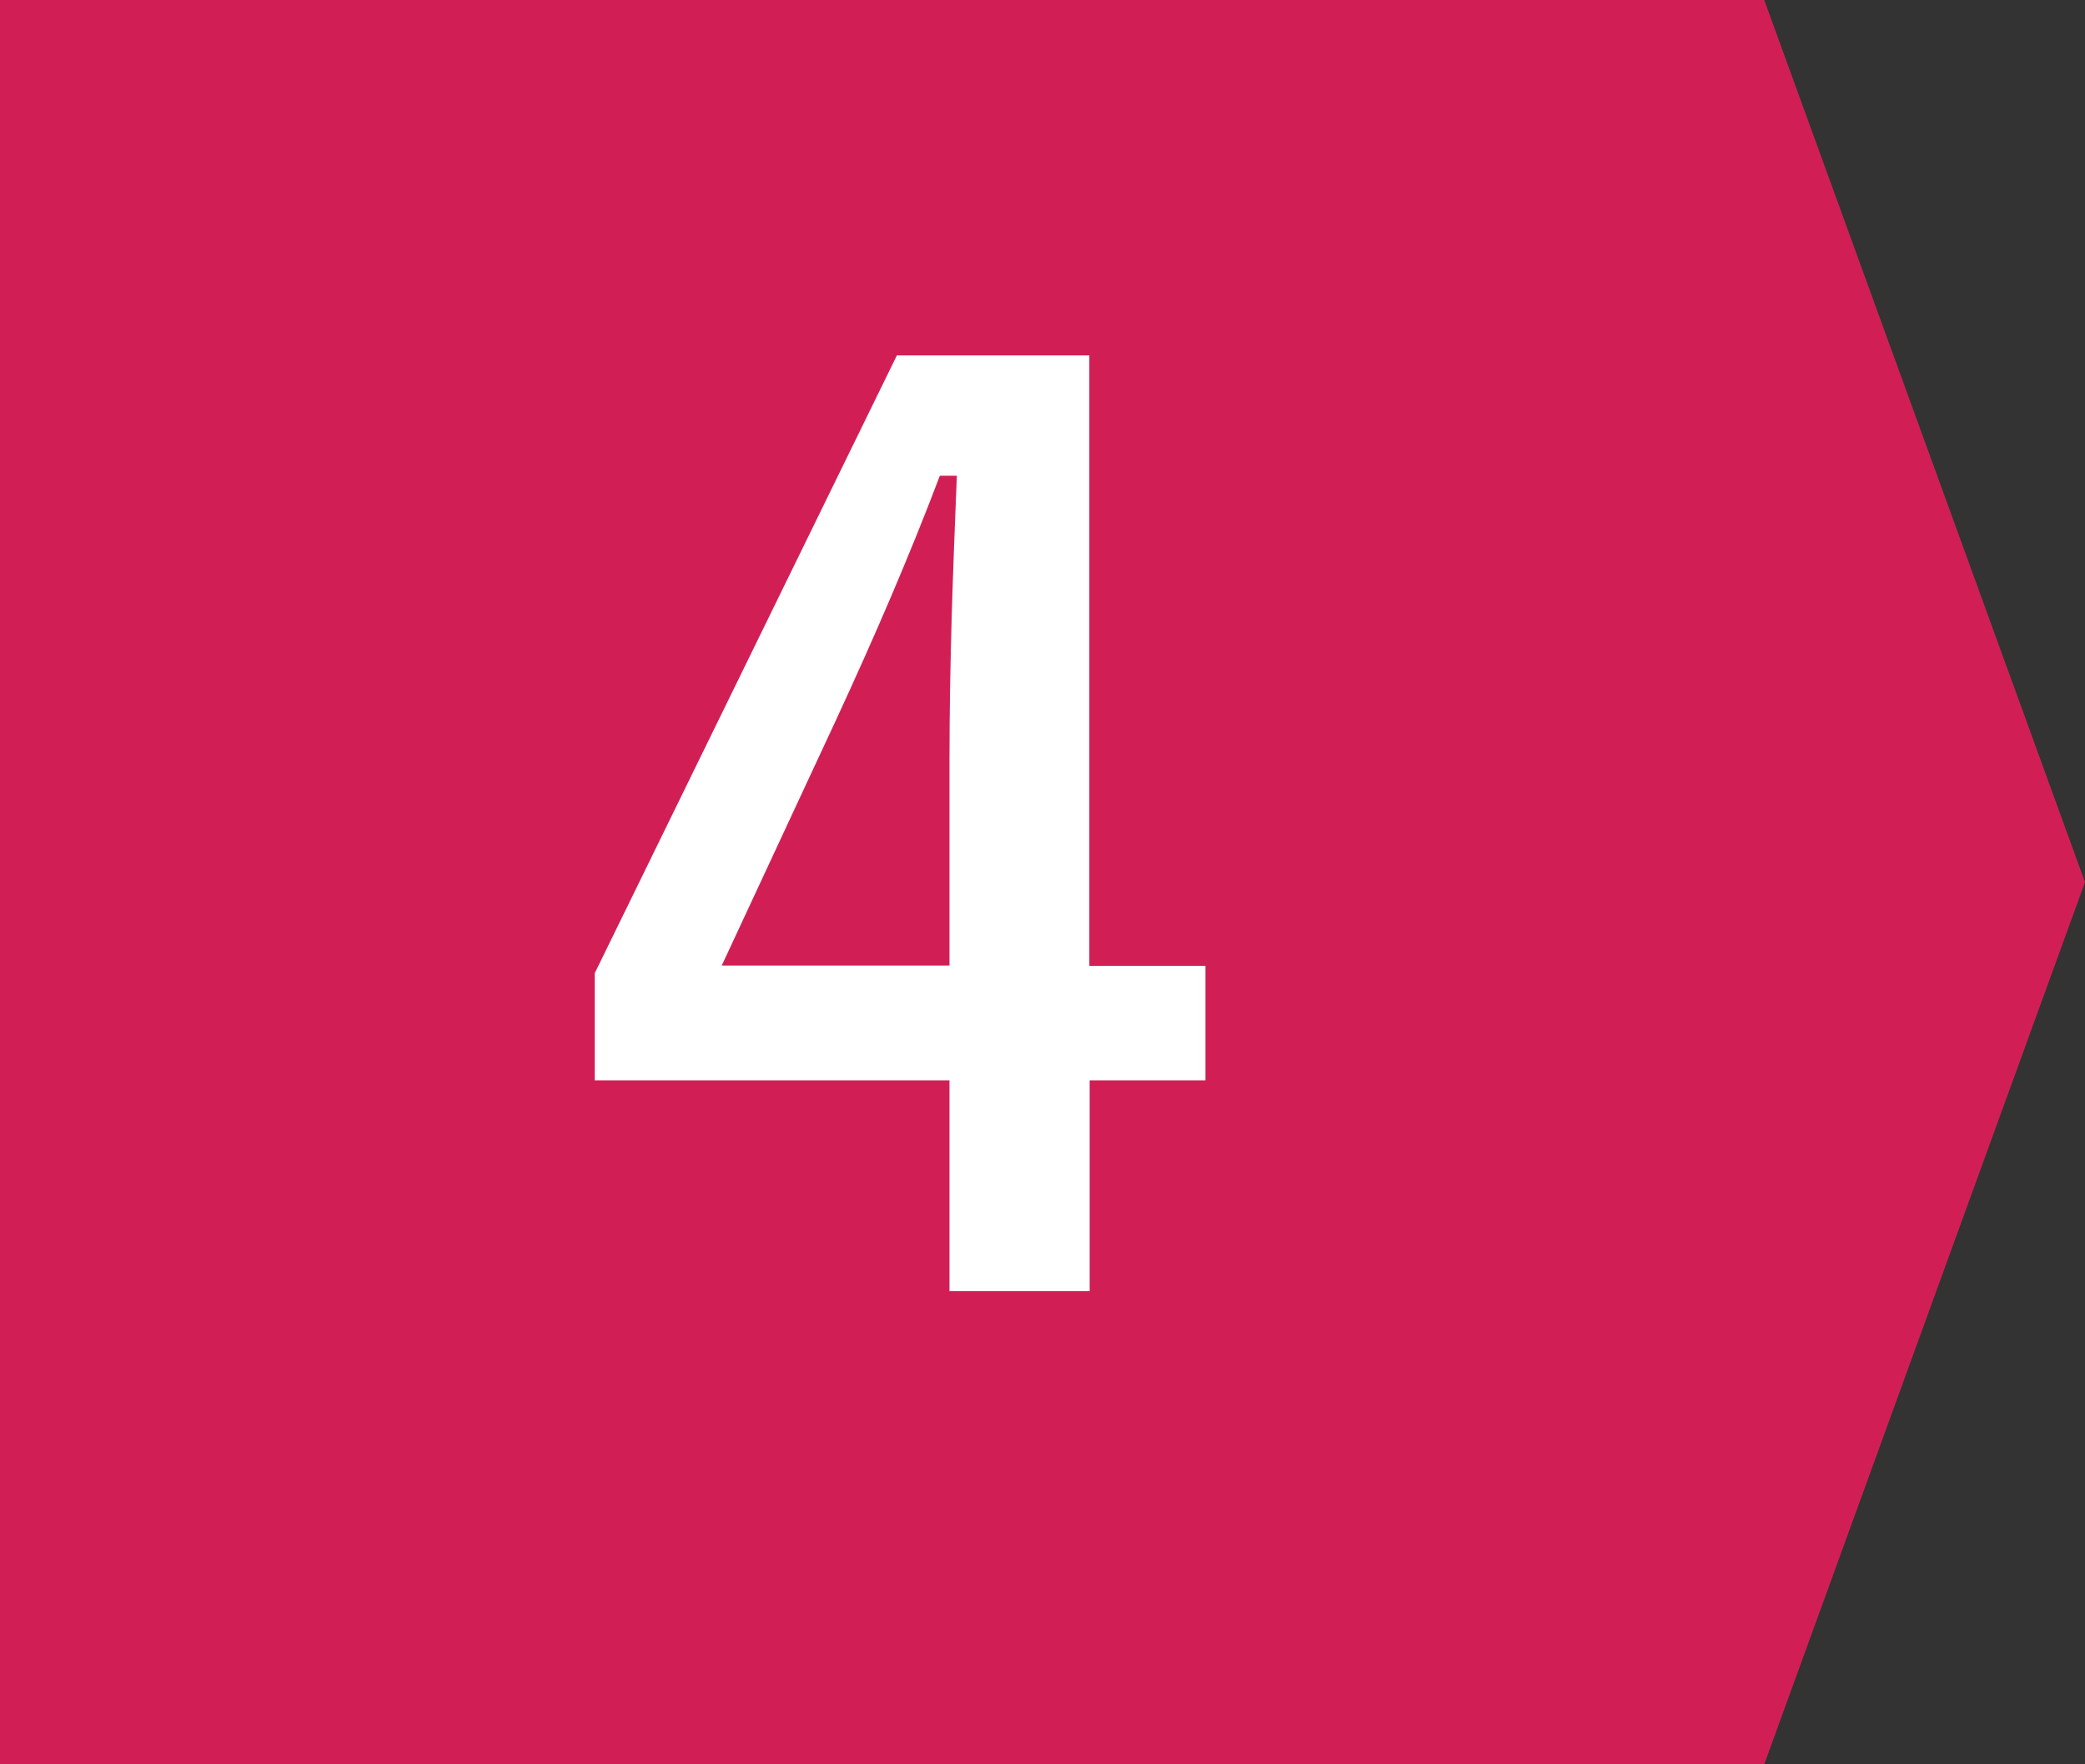
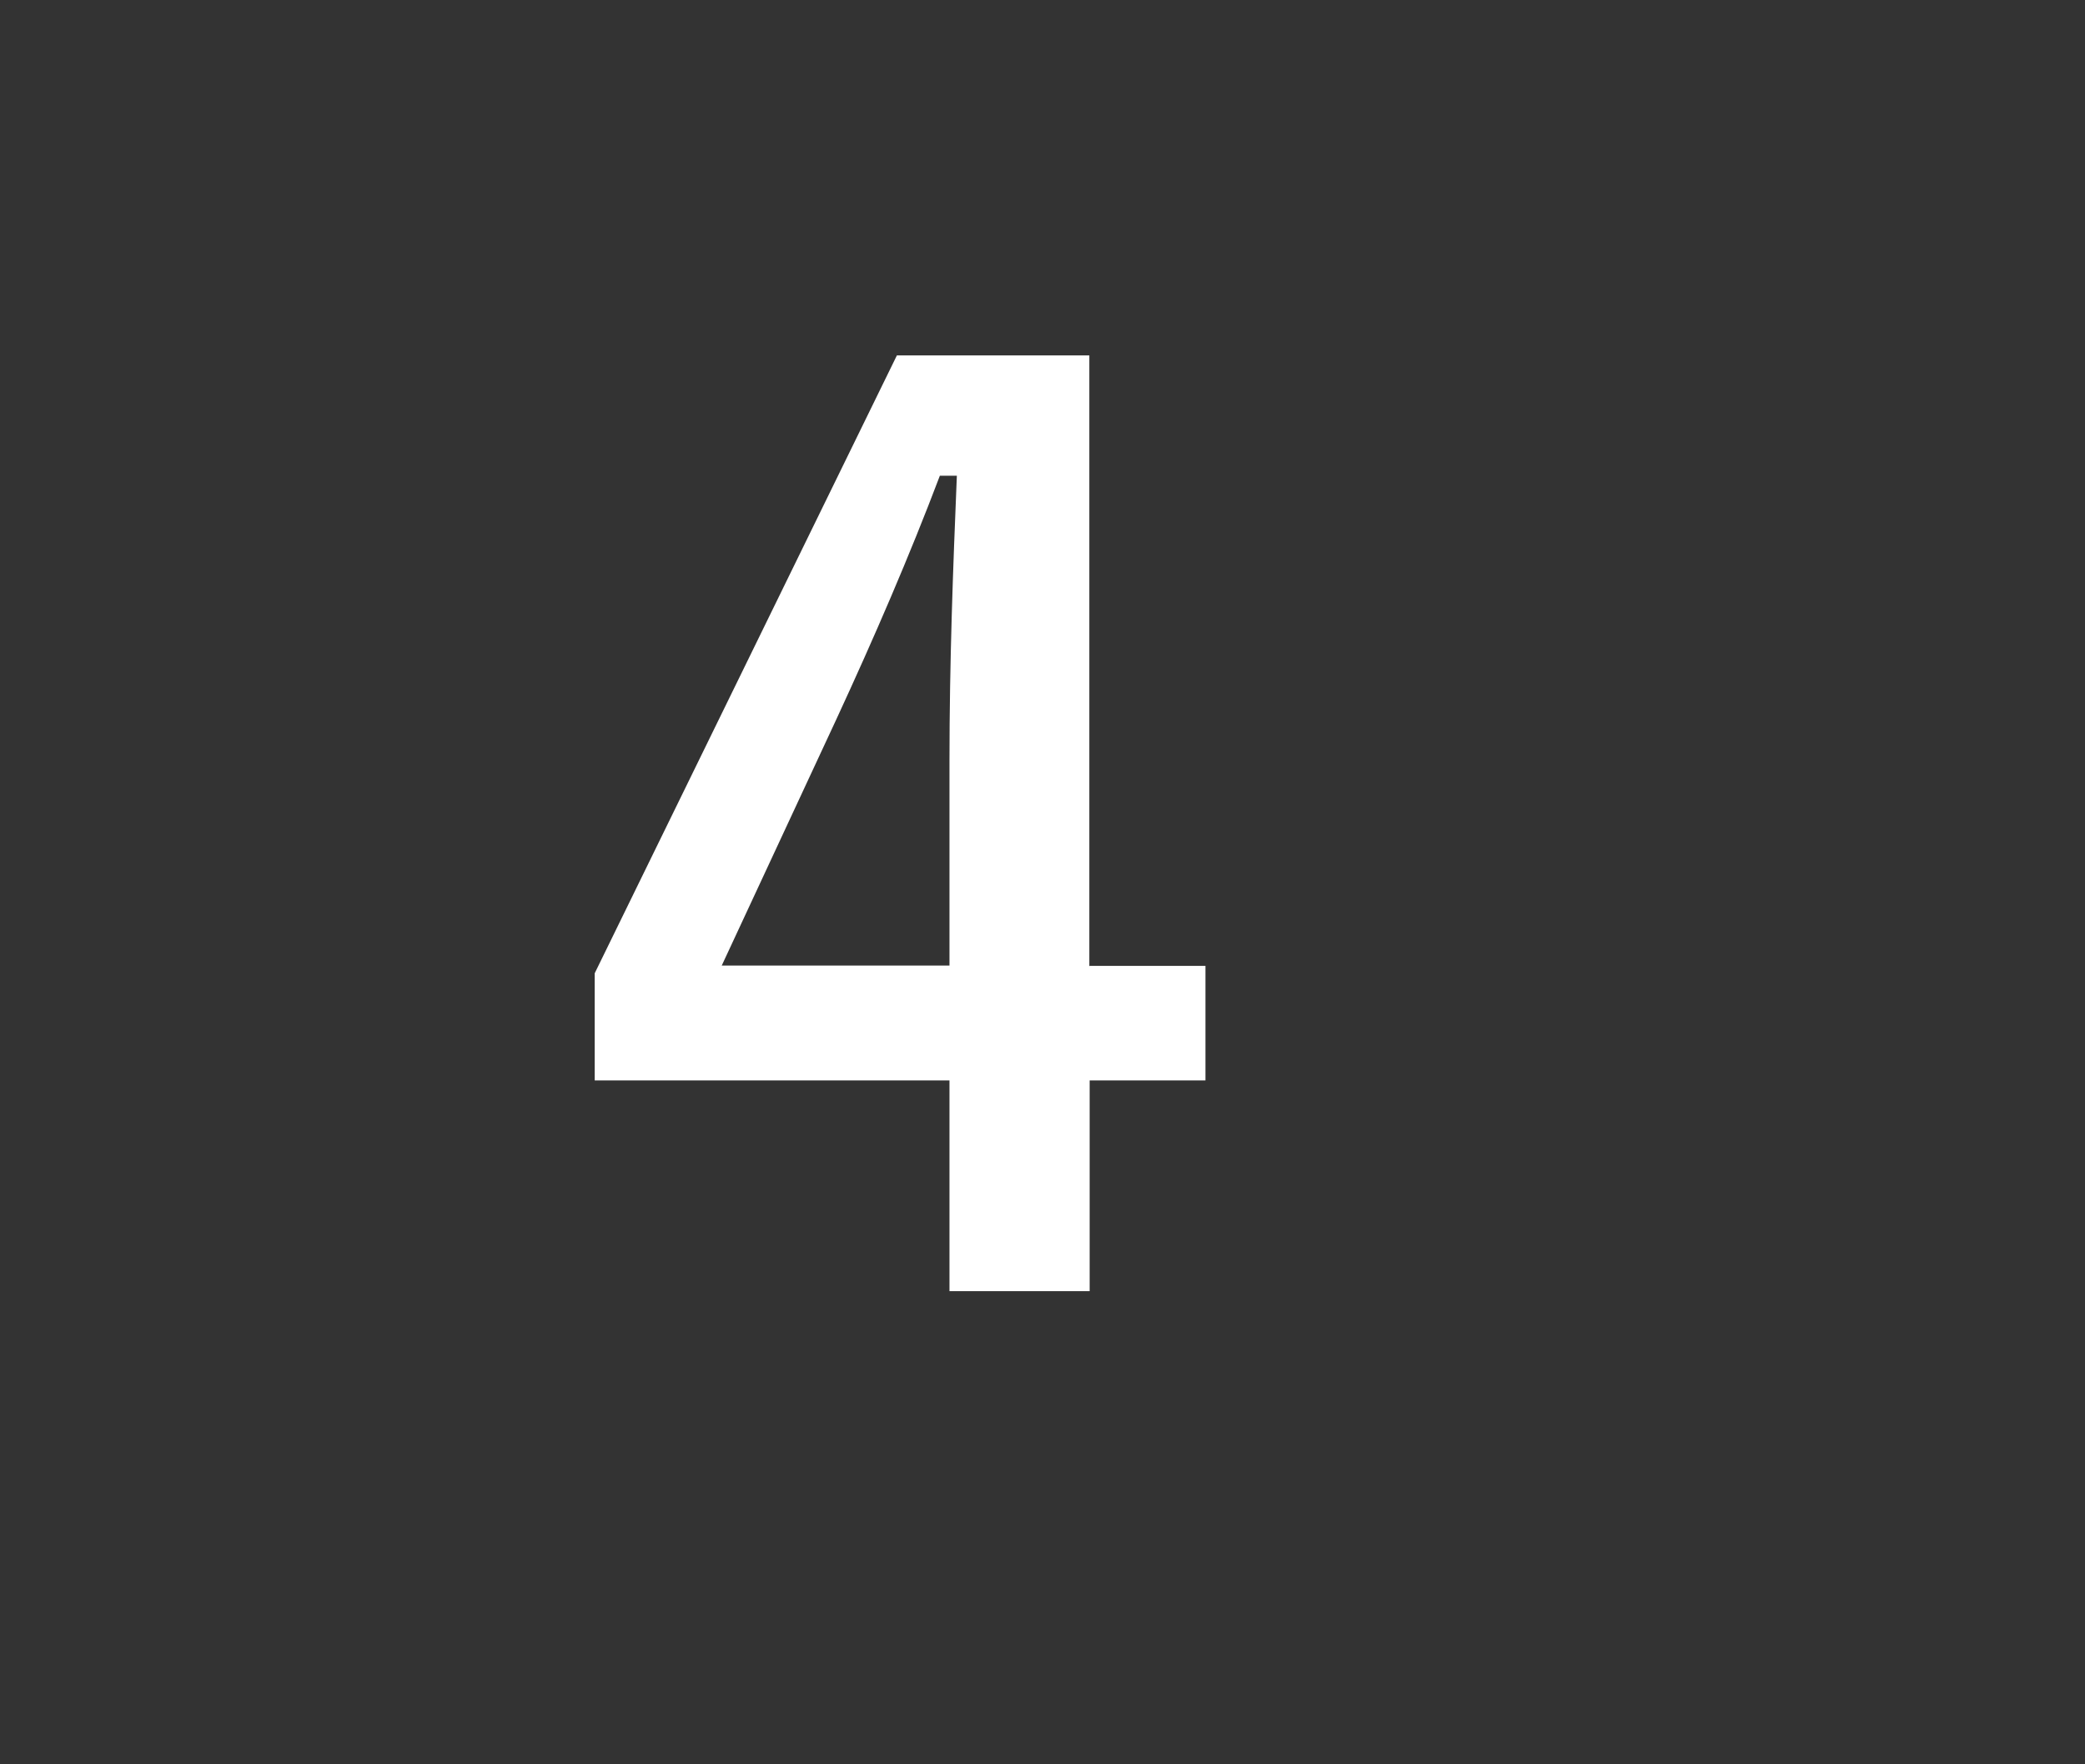
<svg xmlns="http://www.w3.org/2000/svg" id="_レイヤー_2" data-name="レイヤー 2" viewBox="0 0 65 55">
  <rect x="0" y="0" width="65" height="55" fill="#333333" stroke="none" />
  <defs>
    <style>
      .cls-1 {
        fill: #d11f56;
      }

      .cls-1, .cls-2 {
        stroke-width: 0px;
      }

      .cls-2 {
        fill: #fff;
      }
    </style>
  </defs>
  <g id="_10" data-name="10">
    <g>
-       <polygon class="cls-1" points="55 55 0 55 0 0 55 0 65 27.5 55 55" />
      <path class="cls-2" d="M33.97,30.11h3.61v3.57h-3.61v6.57h-4.37v-6.57h-11.06v-3.34l9.42-19.26h6v19.04ZM29.6,23.72c0-3.08.11-5.97.23-8.89h-.53c-.95,2.51-2.05,5.05-3.23,7.6l-3.57,7.67h7.1v-6.38Z" />
    </g>
  </g>
</svg>